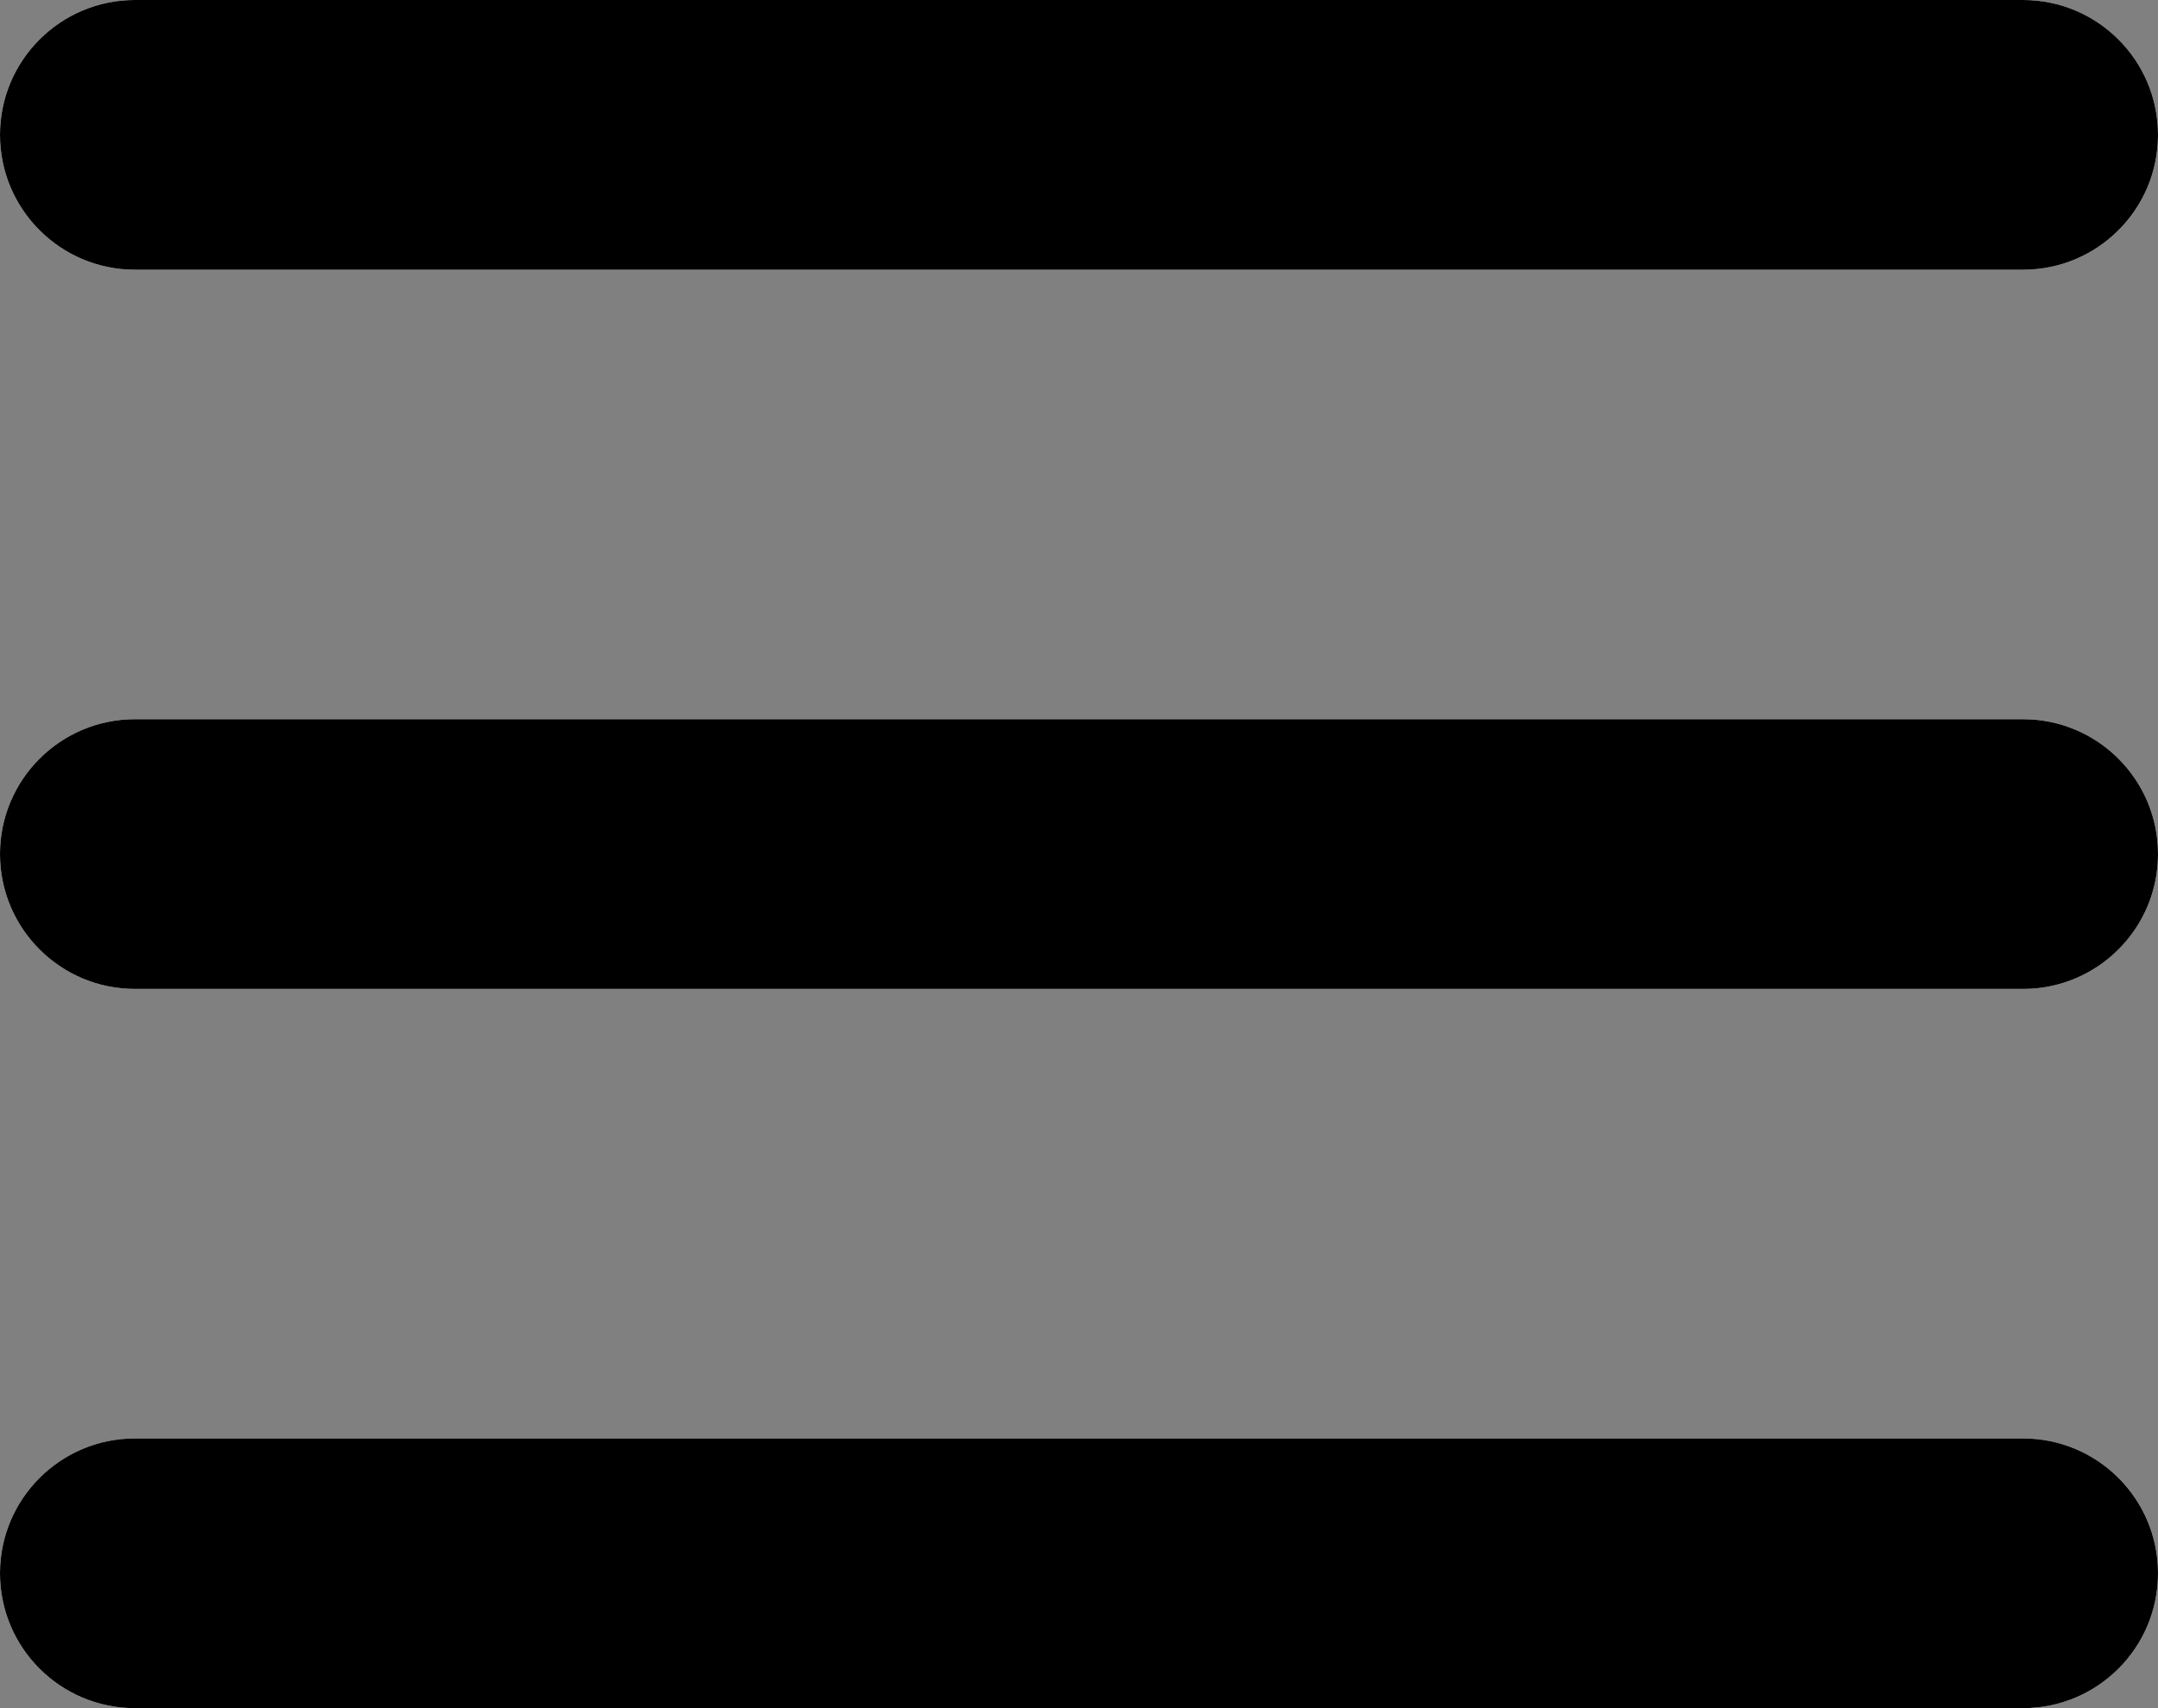
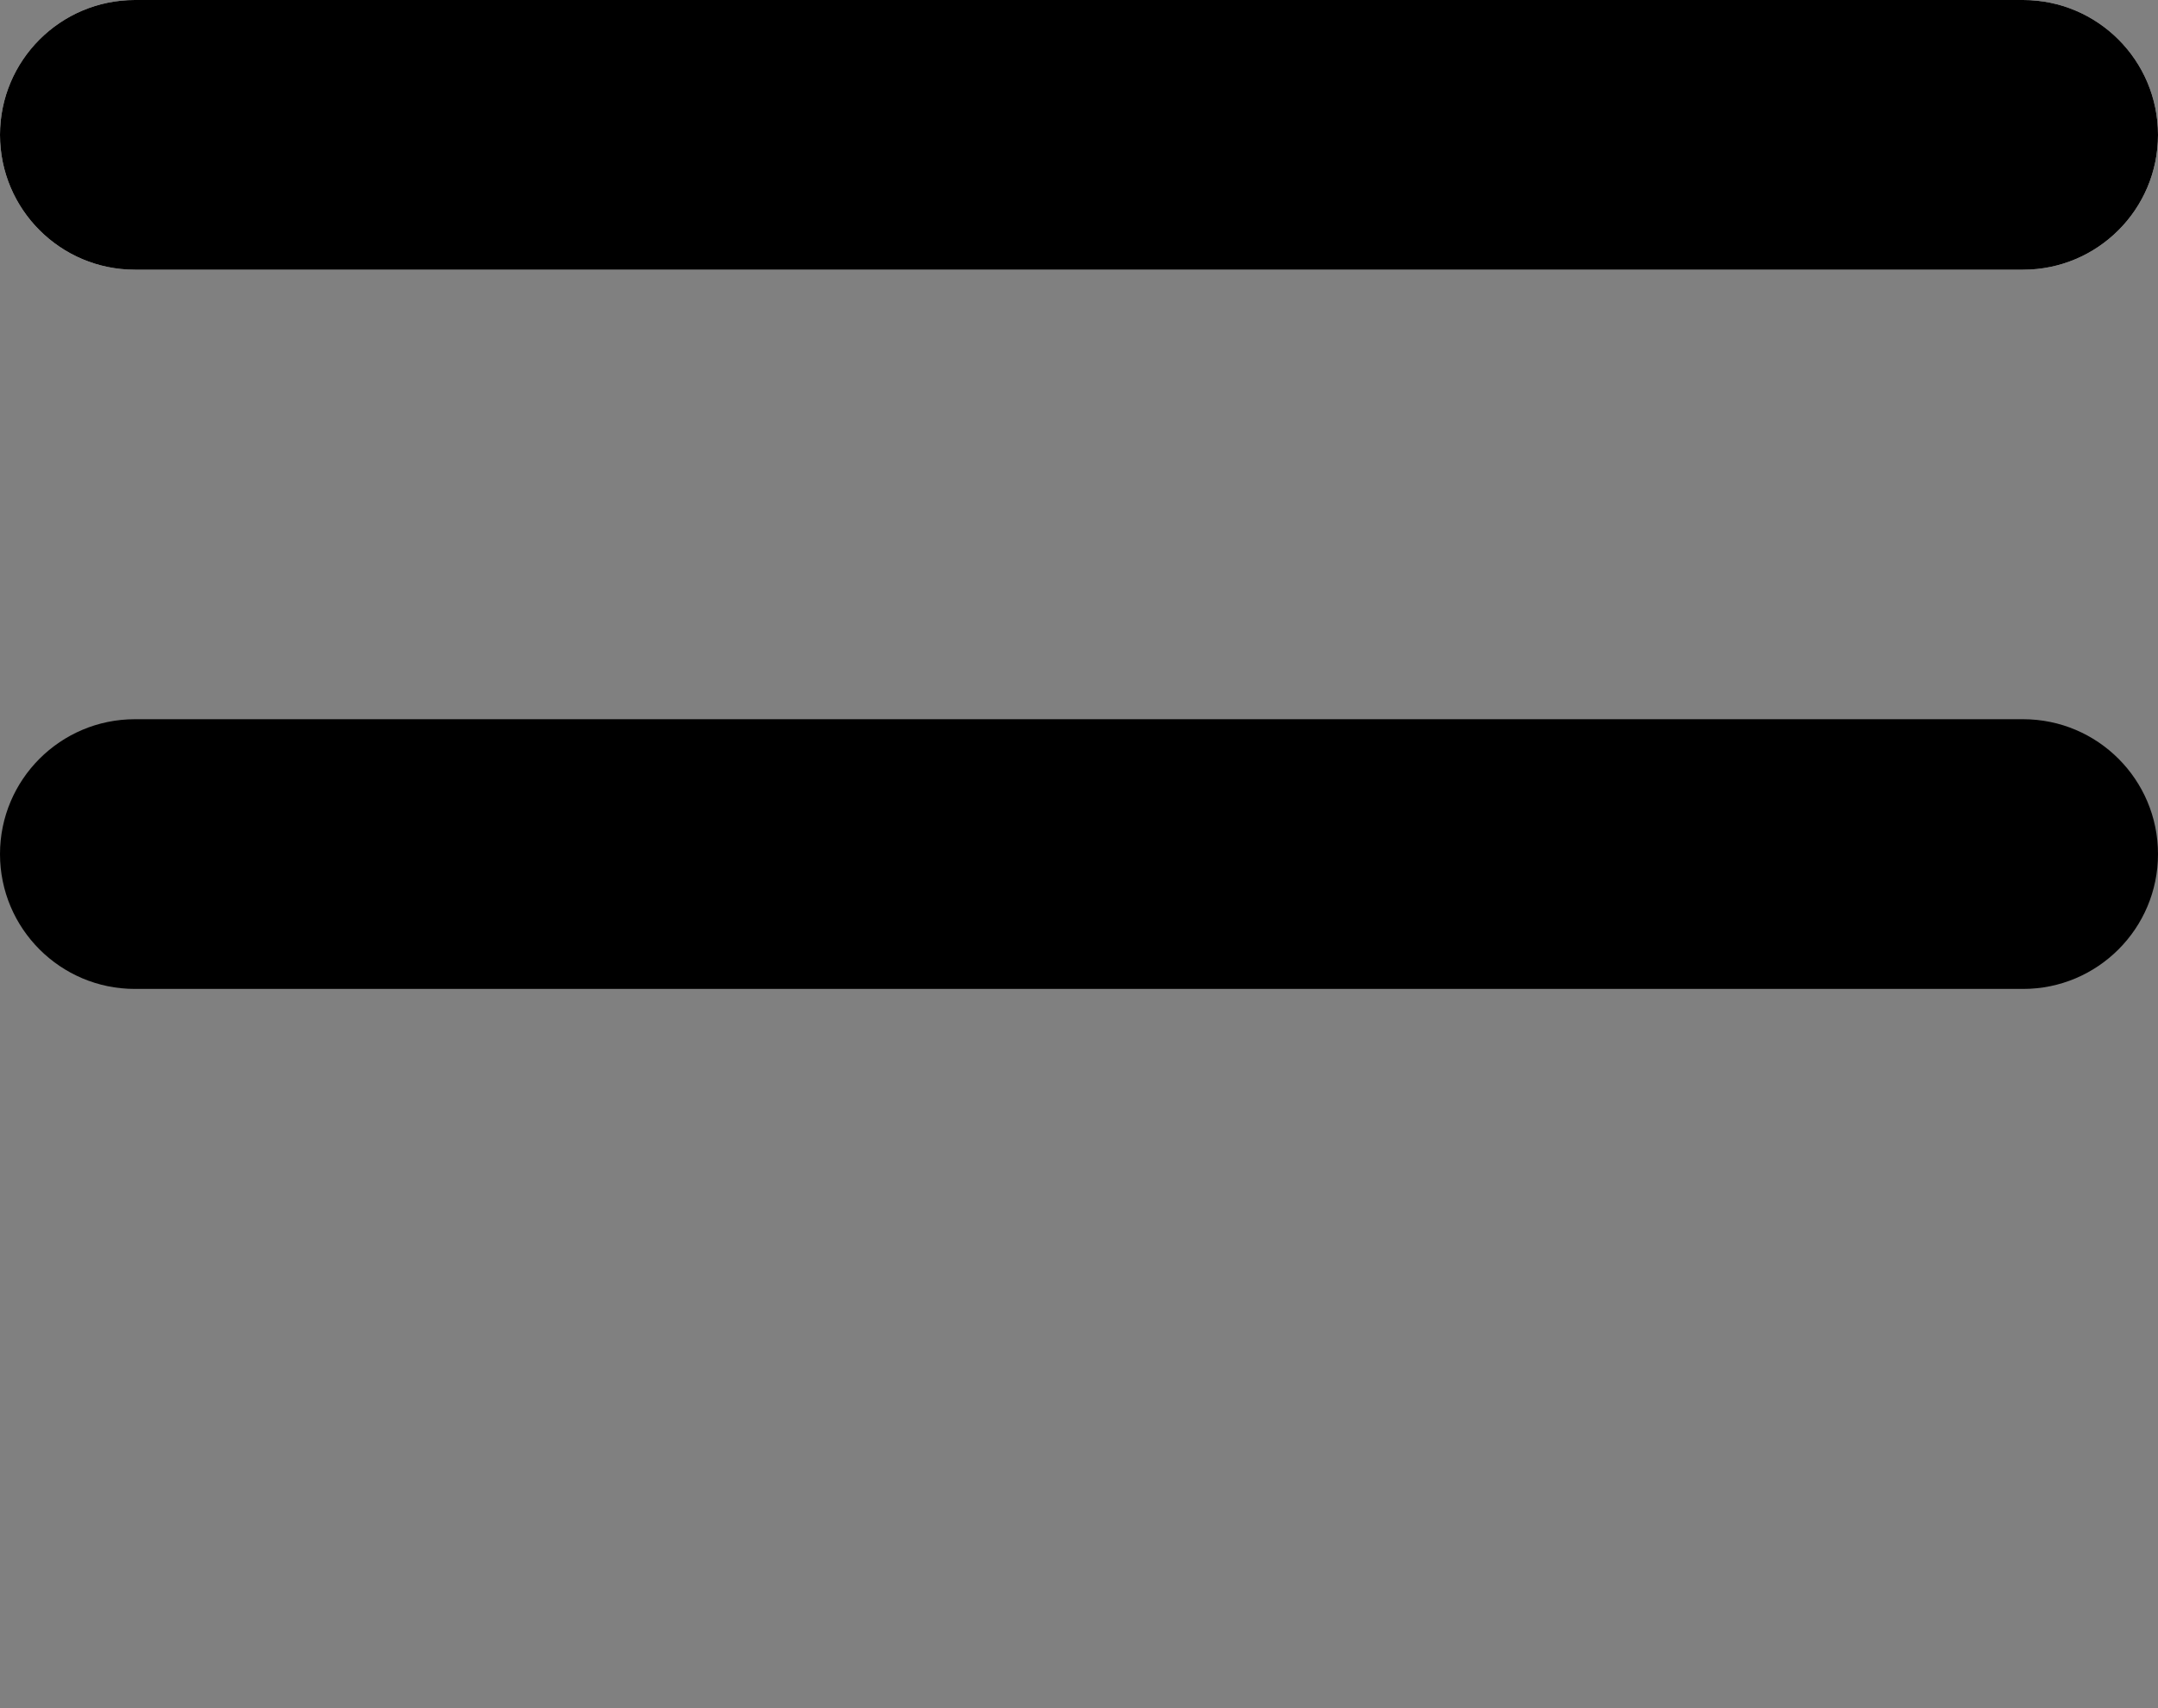
<svg xmlns="http://www.w3.org/2000/svg" width="24" height="19" viewBox="0 0 24 19" fill="none">
  <rect x="0" y="0" width="24" height="19" fill="#808080" stroke="none" />
  <path d="M0 1.5C0 0.672 0.672 0 1.5 0H22.5C23.328 0 24 0.672 24 1.5V1.5C24 2.328 23.328 3 22.5 3H1.5C0.672 3 0 2.328 0 1.5V1.5Z" fill="white" />
  <path fill-rule="evenodd" clip-rule="evenodd" d="M24 1.5C24 2.328 23.328 3 22.5 3H1.5C0.672 3 0 2.328 0 1.5C0 0.672 0.672 0 1.5 0H22.5C23.328 0 24 0.672 24 1.5Z" fill="black" />
-   <path d="M0 9.5C0 8.672 0.672 8 1.5 8H22.5C23.328 8 24 8.672 24 9.5V9.5C24 10.328 23.328 11 22.5 11H1.5C0.672 11 0 10.328 0 9.5V9.5Z" fill="white" />
  <path fill-rule="evenodd" clip-rule="evenodd" d="M24 9.5C24 10.328 23.328 11 22.5 11H1.5C0.672 11 0 10.328 0 9.5C0 8.672 0.672 8 1.5 8H22.5C23.328 8 24 8.672 24 9.5Z" fill="black" />
-   <path d="M0 17.5C0 16.672 0.672 16 1.5 16H22.5C23.328 16 24 16.672 24 17.5V17.5C24 18.328 23.328 19 22.5 19H1.5C0.672 19 0 18.328 0 17.5V17.5Z" fill="white" />
-   <path fill-rule="evenodd" clip-rule="evenodd" d="M24 17.5C24 18.328 23.328 19 22.5 19H1.5C0.672 19 0 18.328 0 17.5C0 16.672 0.672 16 1.5 16H22.5C23.328 16 24 16.672 24 17.5Z" fill="black" />
</svg>